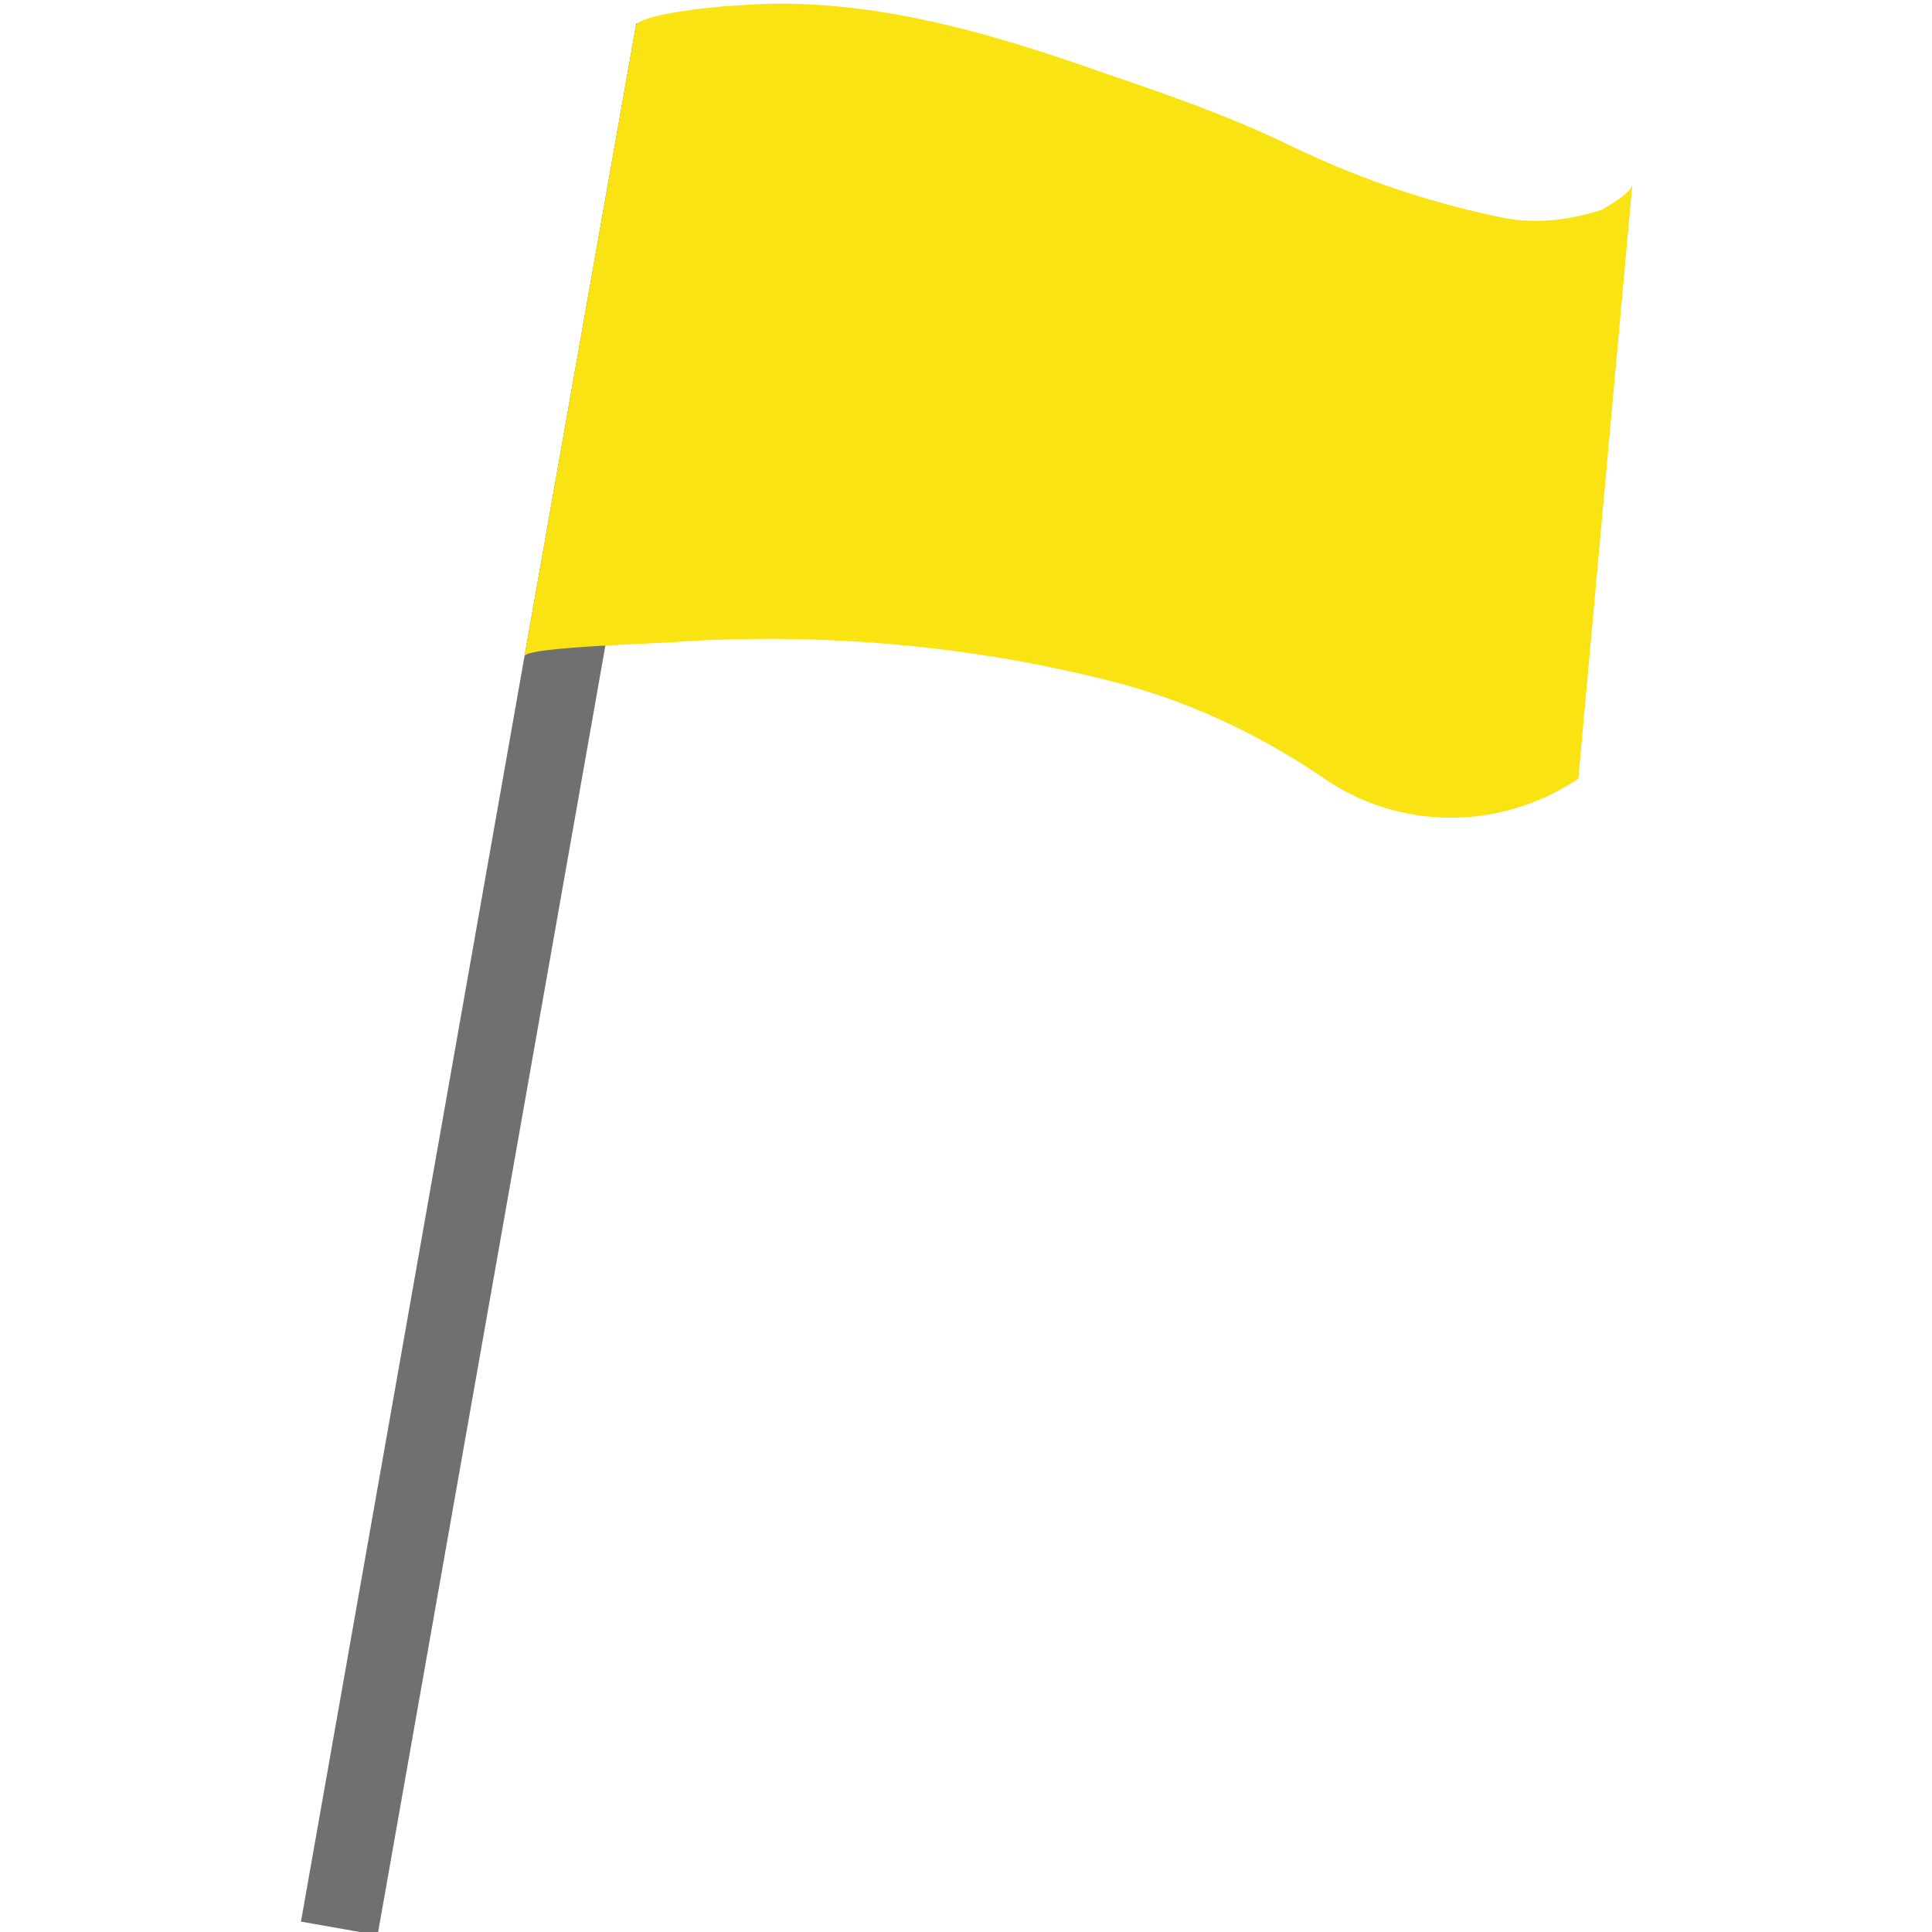
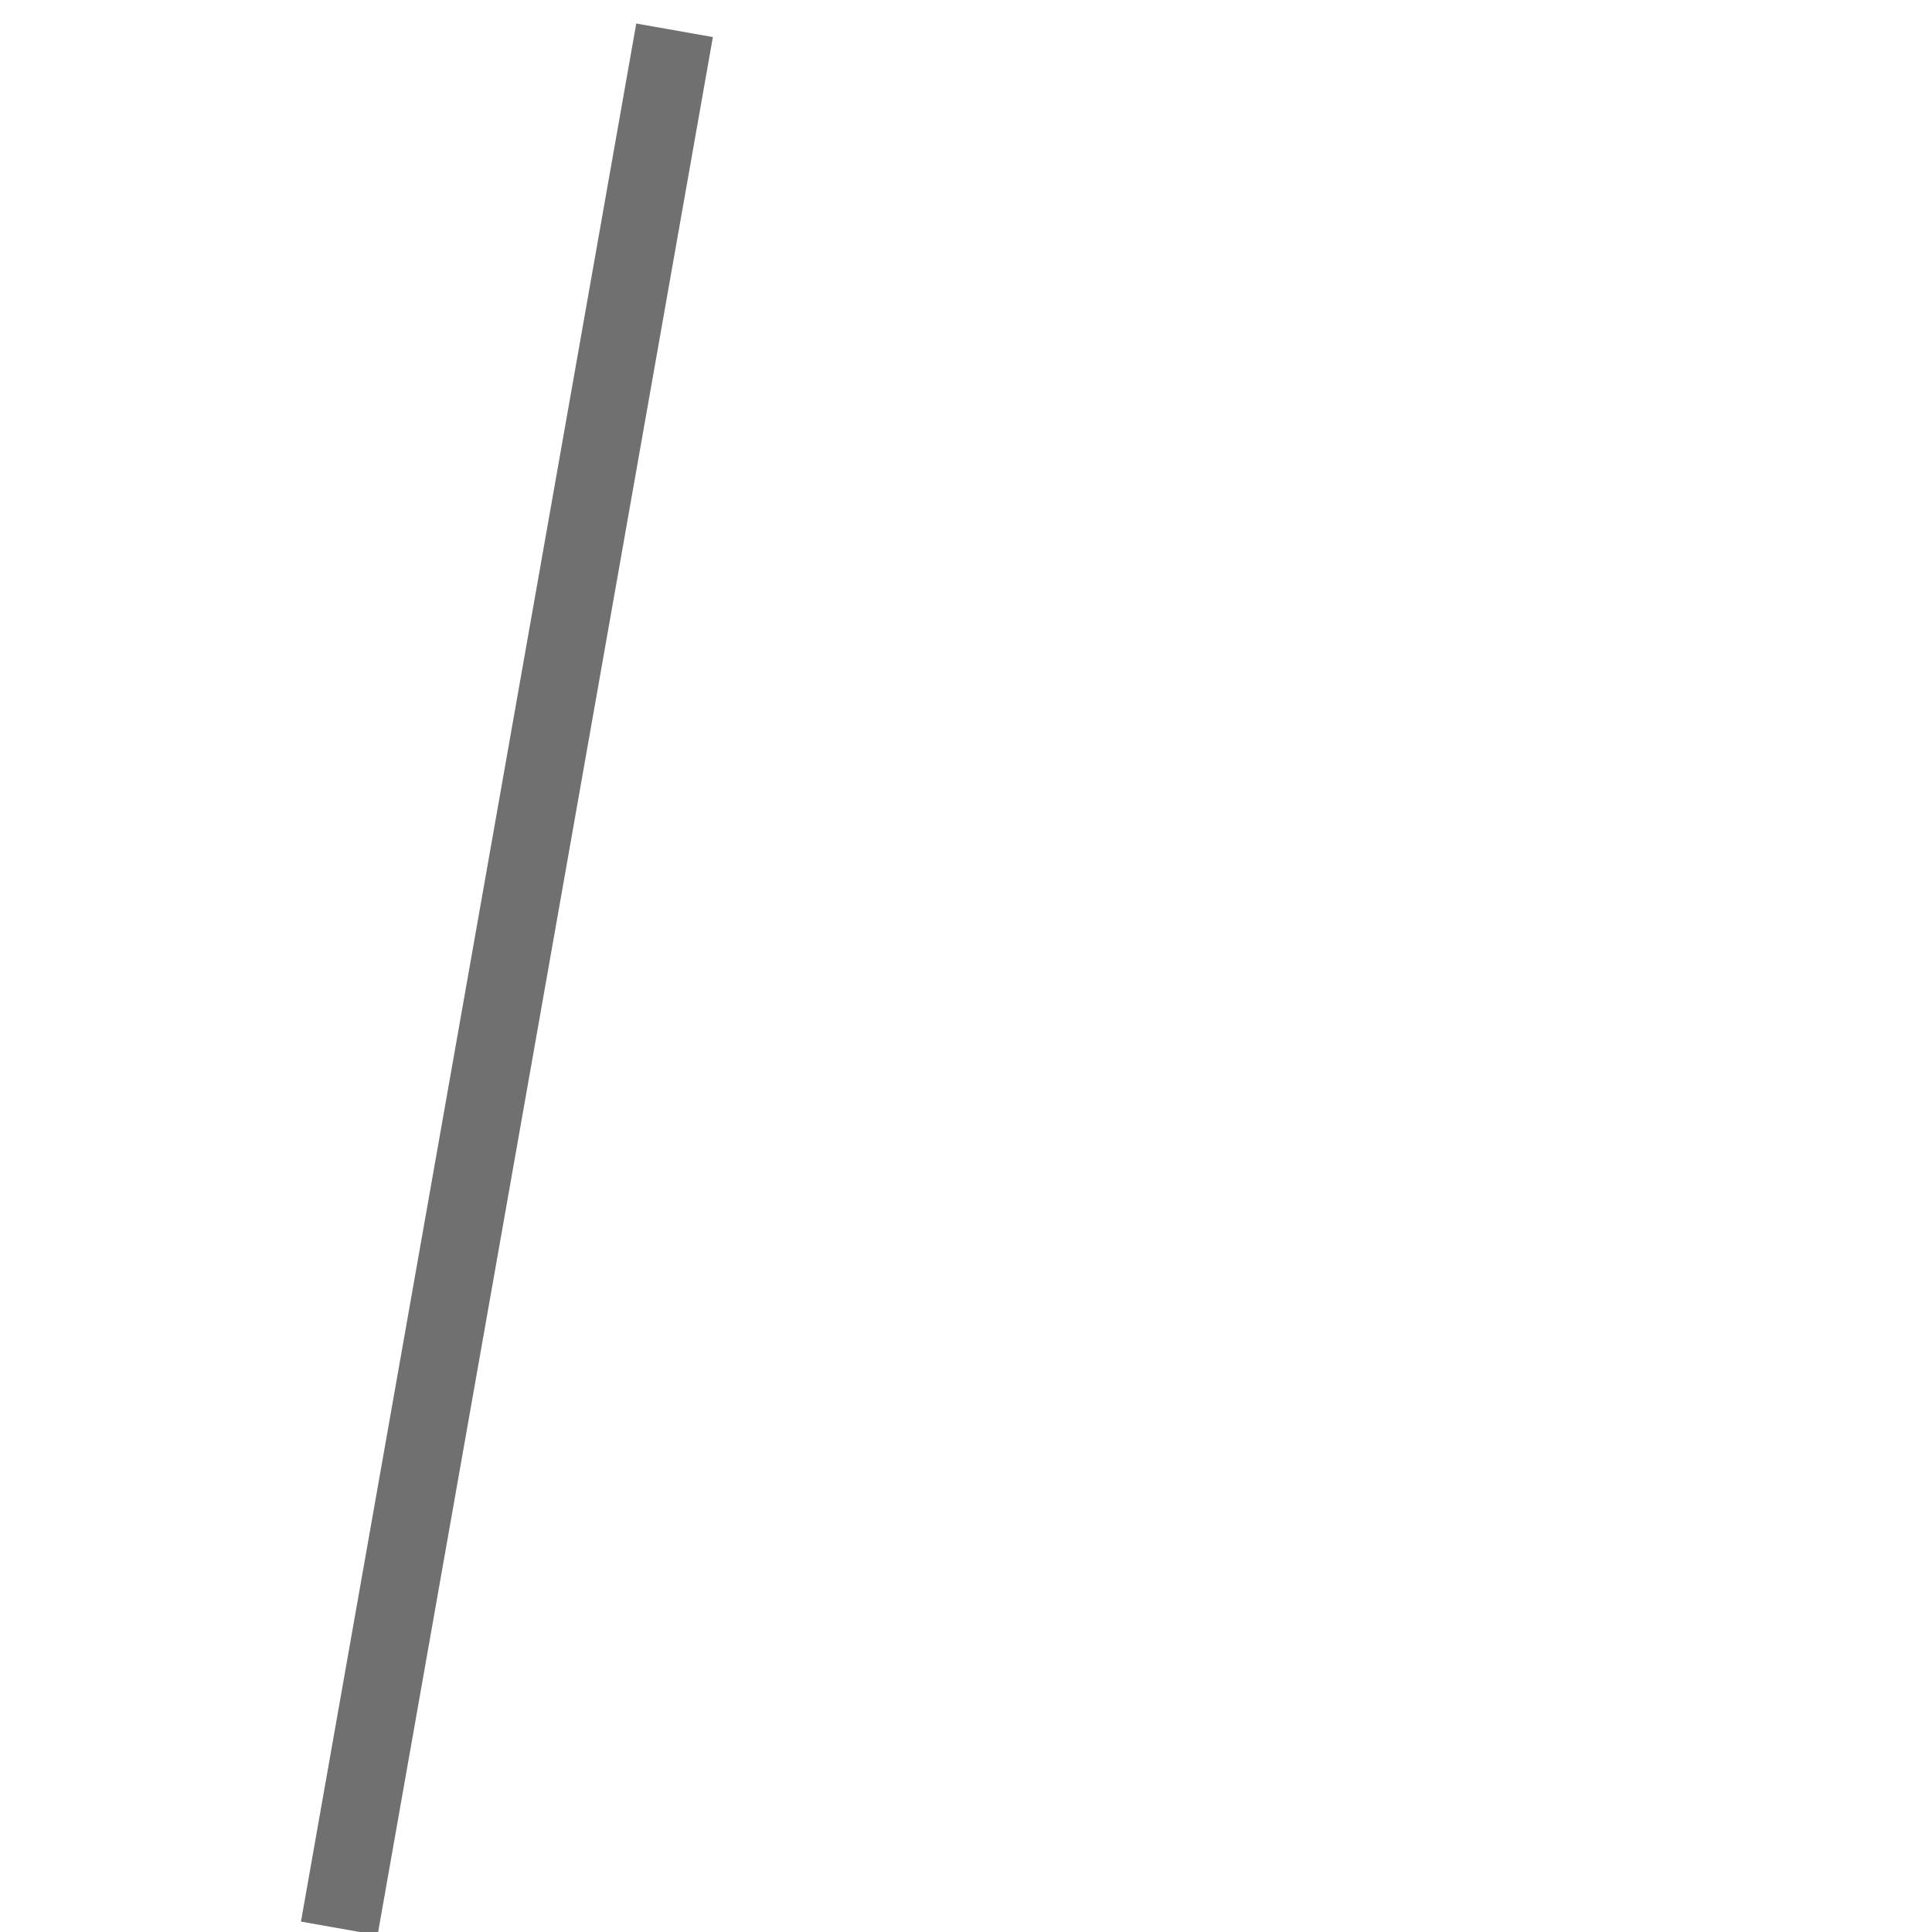
<svg xmlns="http://www.w3.org/2000/svg" version="1.1" id="レイヤー_1" x="0px" y="0px" viewBox="0 0 77 77" style="enable-background:new 0 0 77 77;" xml:space="preserve">
  <style type="text/css">
	.st0{fill:#707070;}
	.st1{fill-rule:evenodd;clip-rule:evenodd;fill:#FAE312;}
</style>
  <g id="グループ_1753" transform="matrix(0.985, 0.174, -0.174, 0.985, -1841.544, -1412.54)">
    <path id="パス_3382" class="st0" d="M2083.8,1066.9h3.1v76.8h-3.1V1066.9z" />
-     <path id="パス_3350" class="st1" d="M2124,1066.3c0,0.4-0.8,1-1,1.2c-1.3,0.7-2.7,1.1-4.2,1c-3-0.1-5.9-0.6-8.7-1.4   c-2.5-0.7-5-1.1-7.6-1.5c-4.8-0.8-10-1.4-14.9-0.1c-0.5,0.1-3.8,1-3.8,1.5v25.5c0-0.4,5.6-1.5,6.2-1.7c5.5-1.3,11.2-1.8,16.8-1.4   c3.1,0.2,6.2,1,9.1,2.3c3.4,1.6,7.4,0.9,10.1-1.7L2124,1066.3z" />
  </g>
</svg>